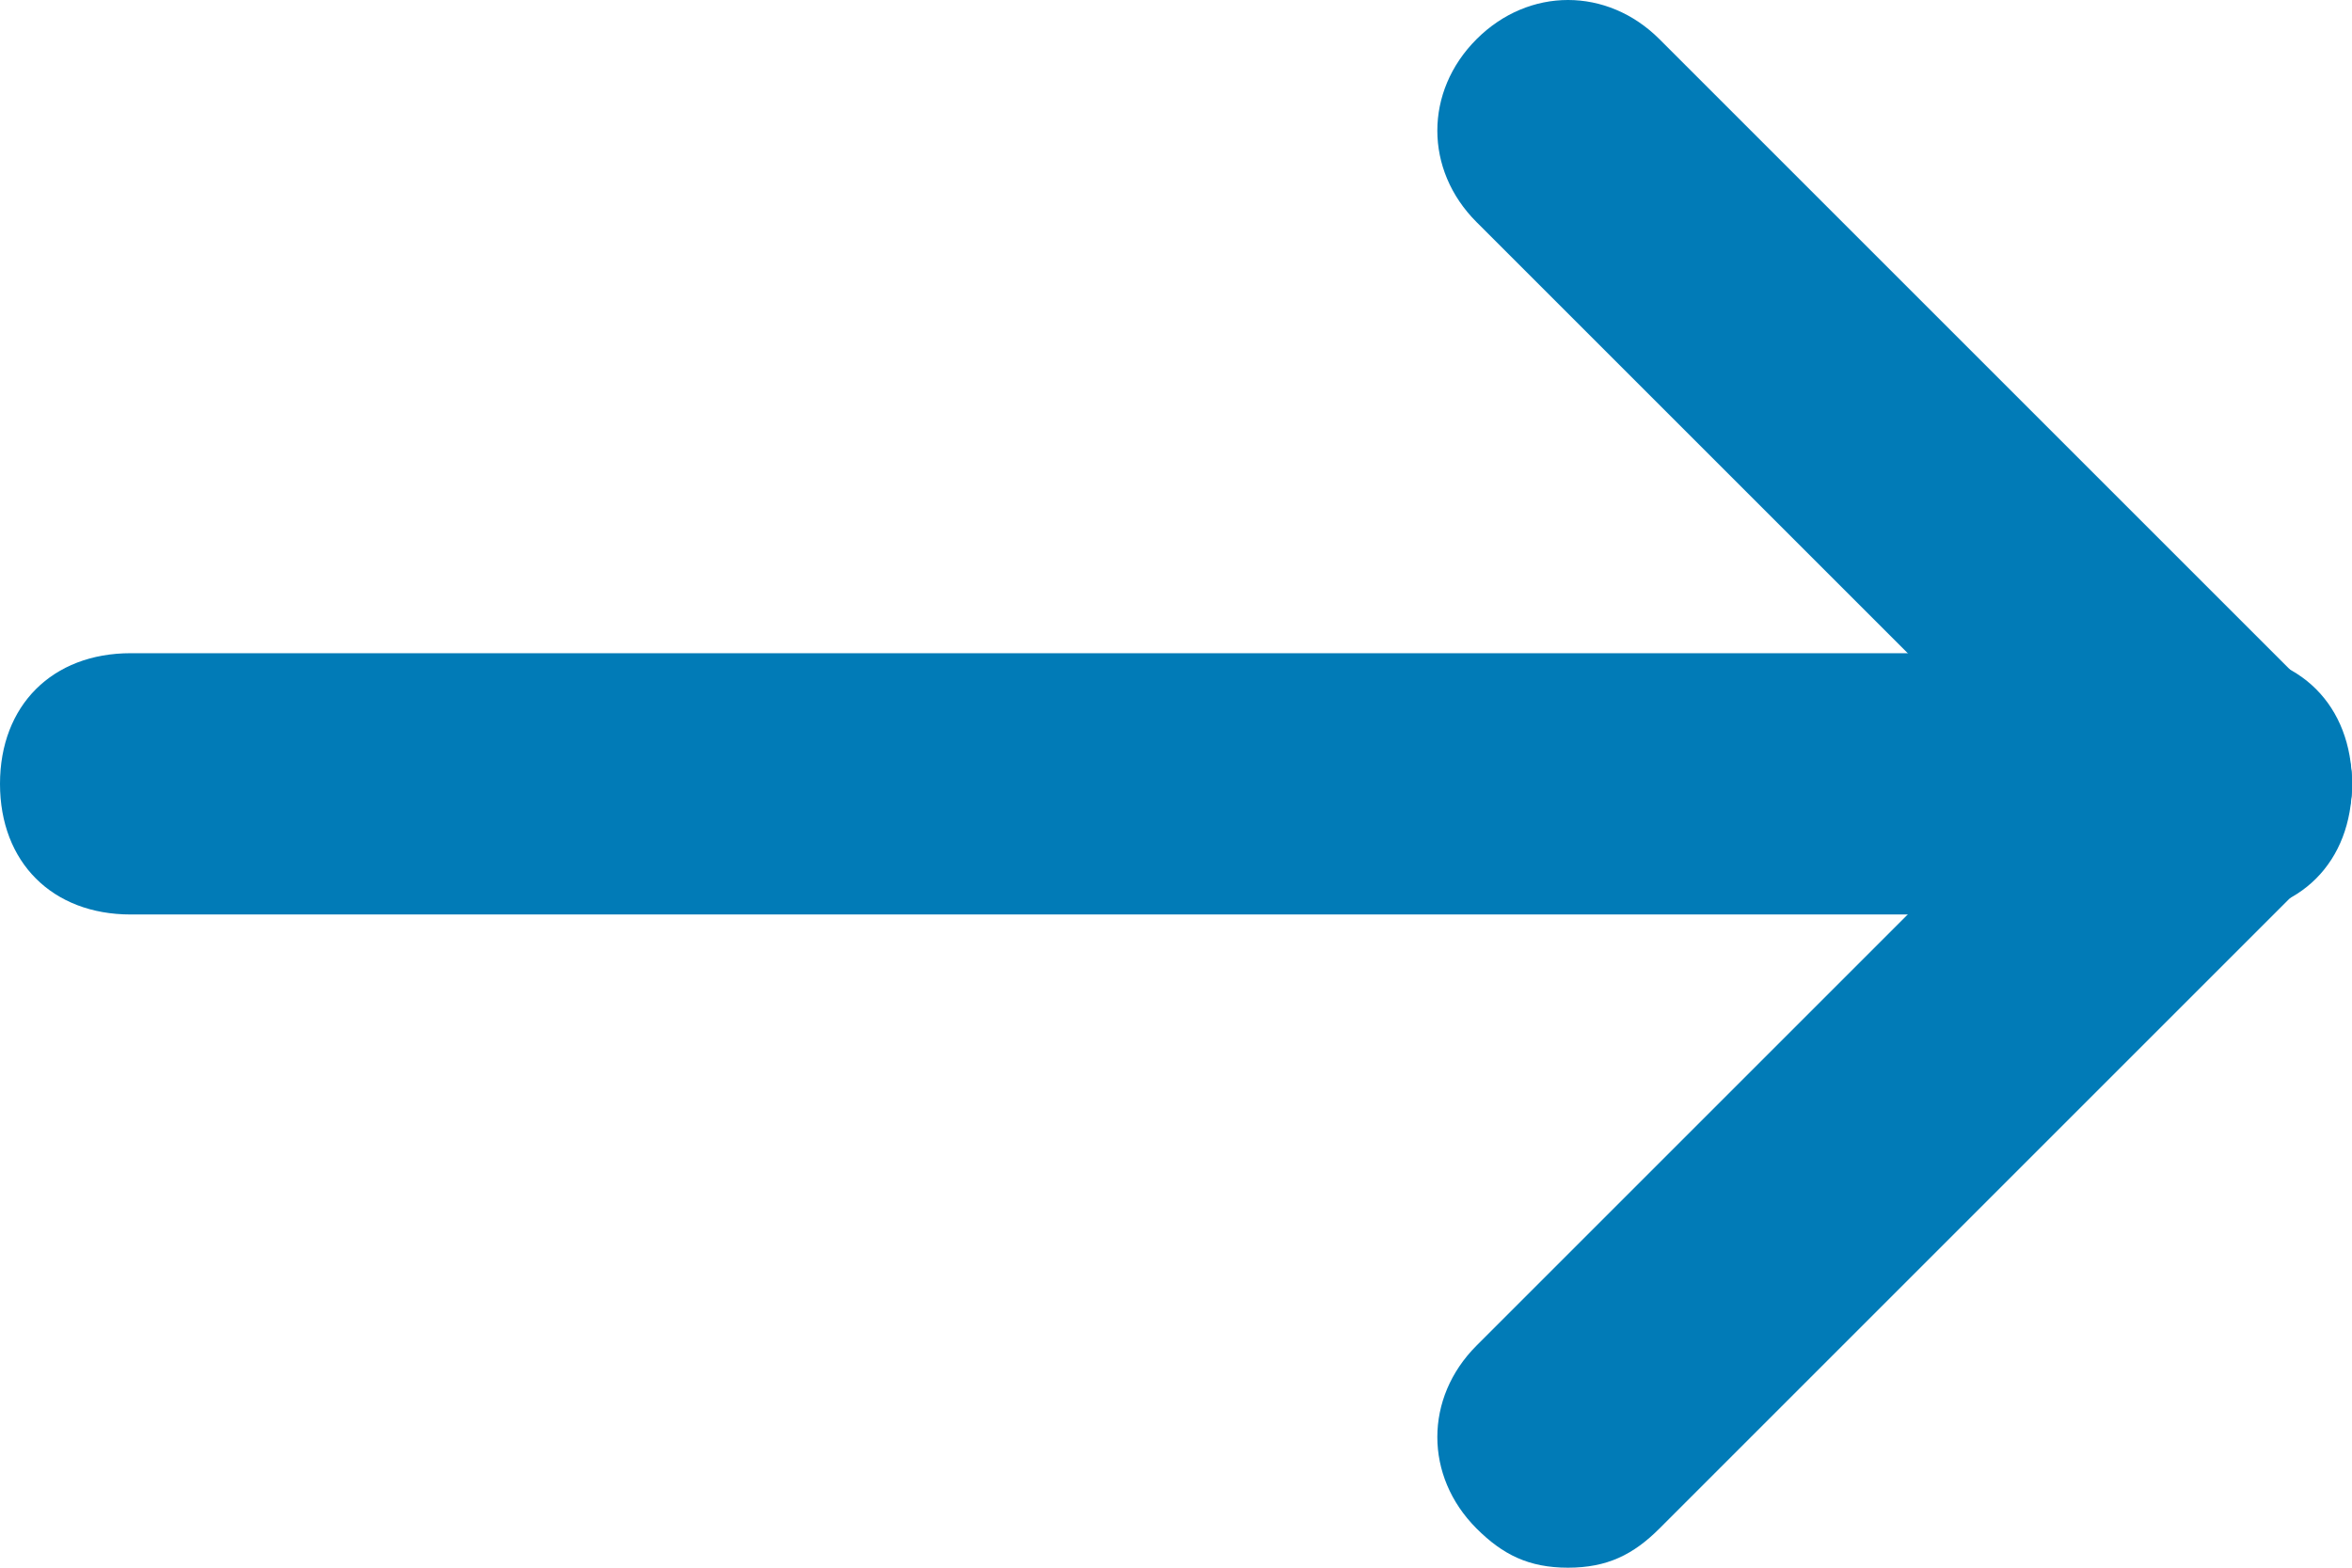
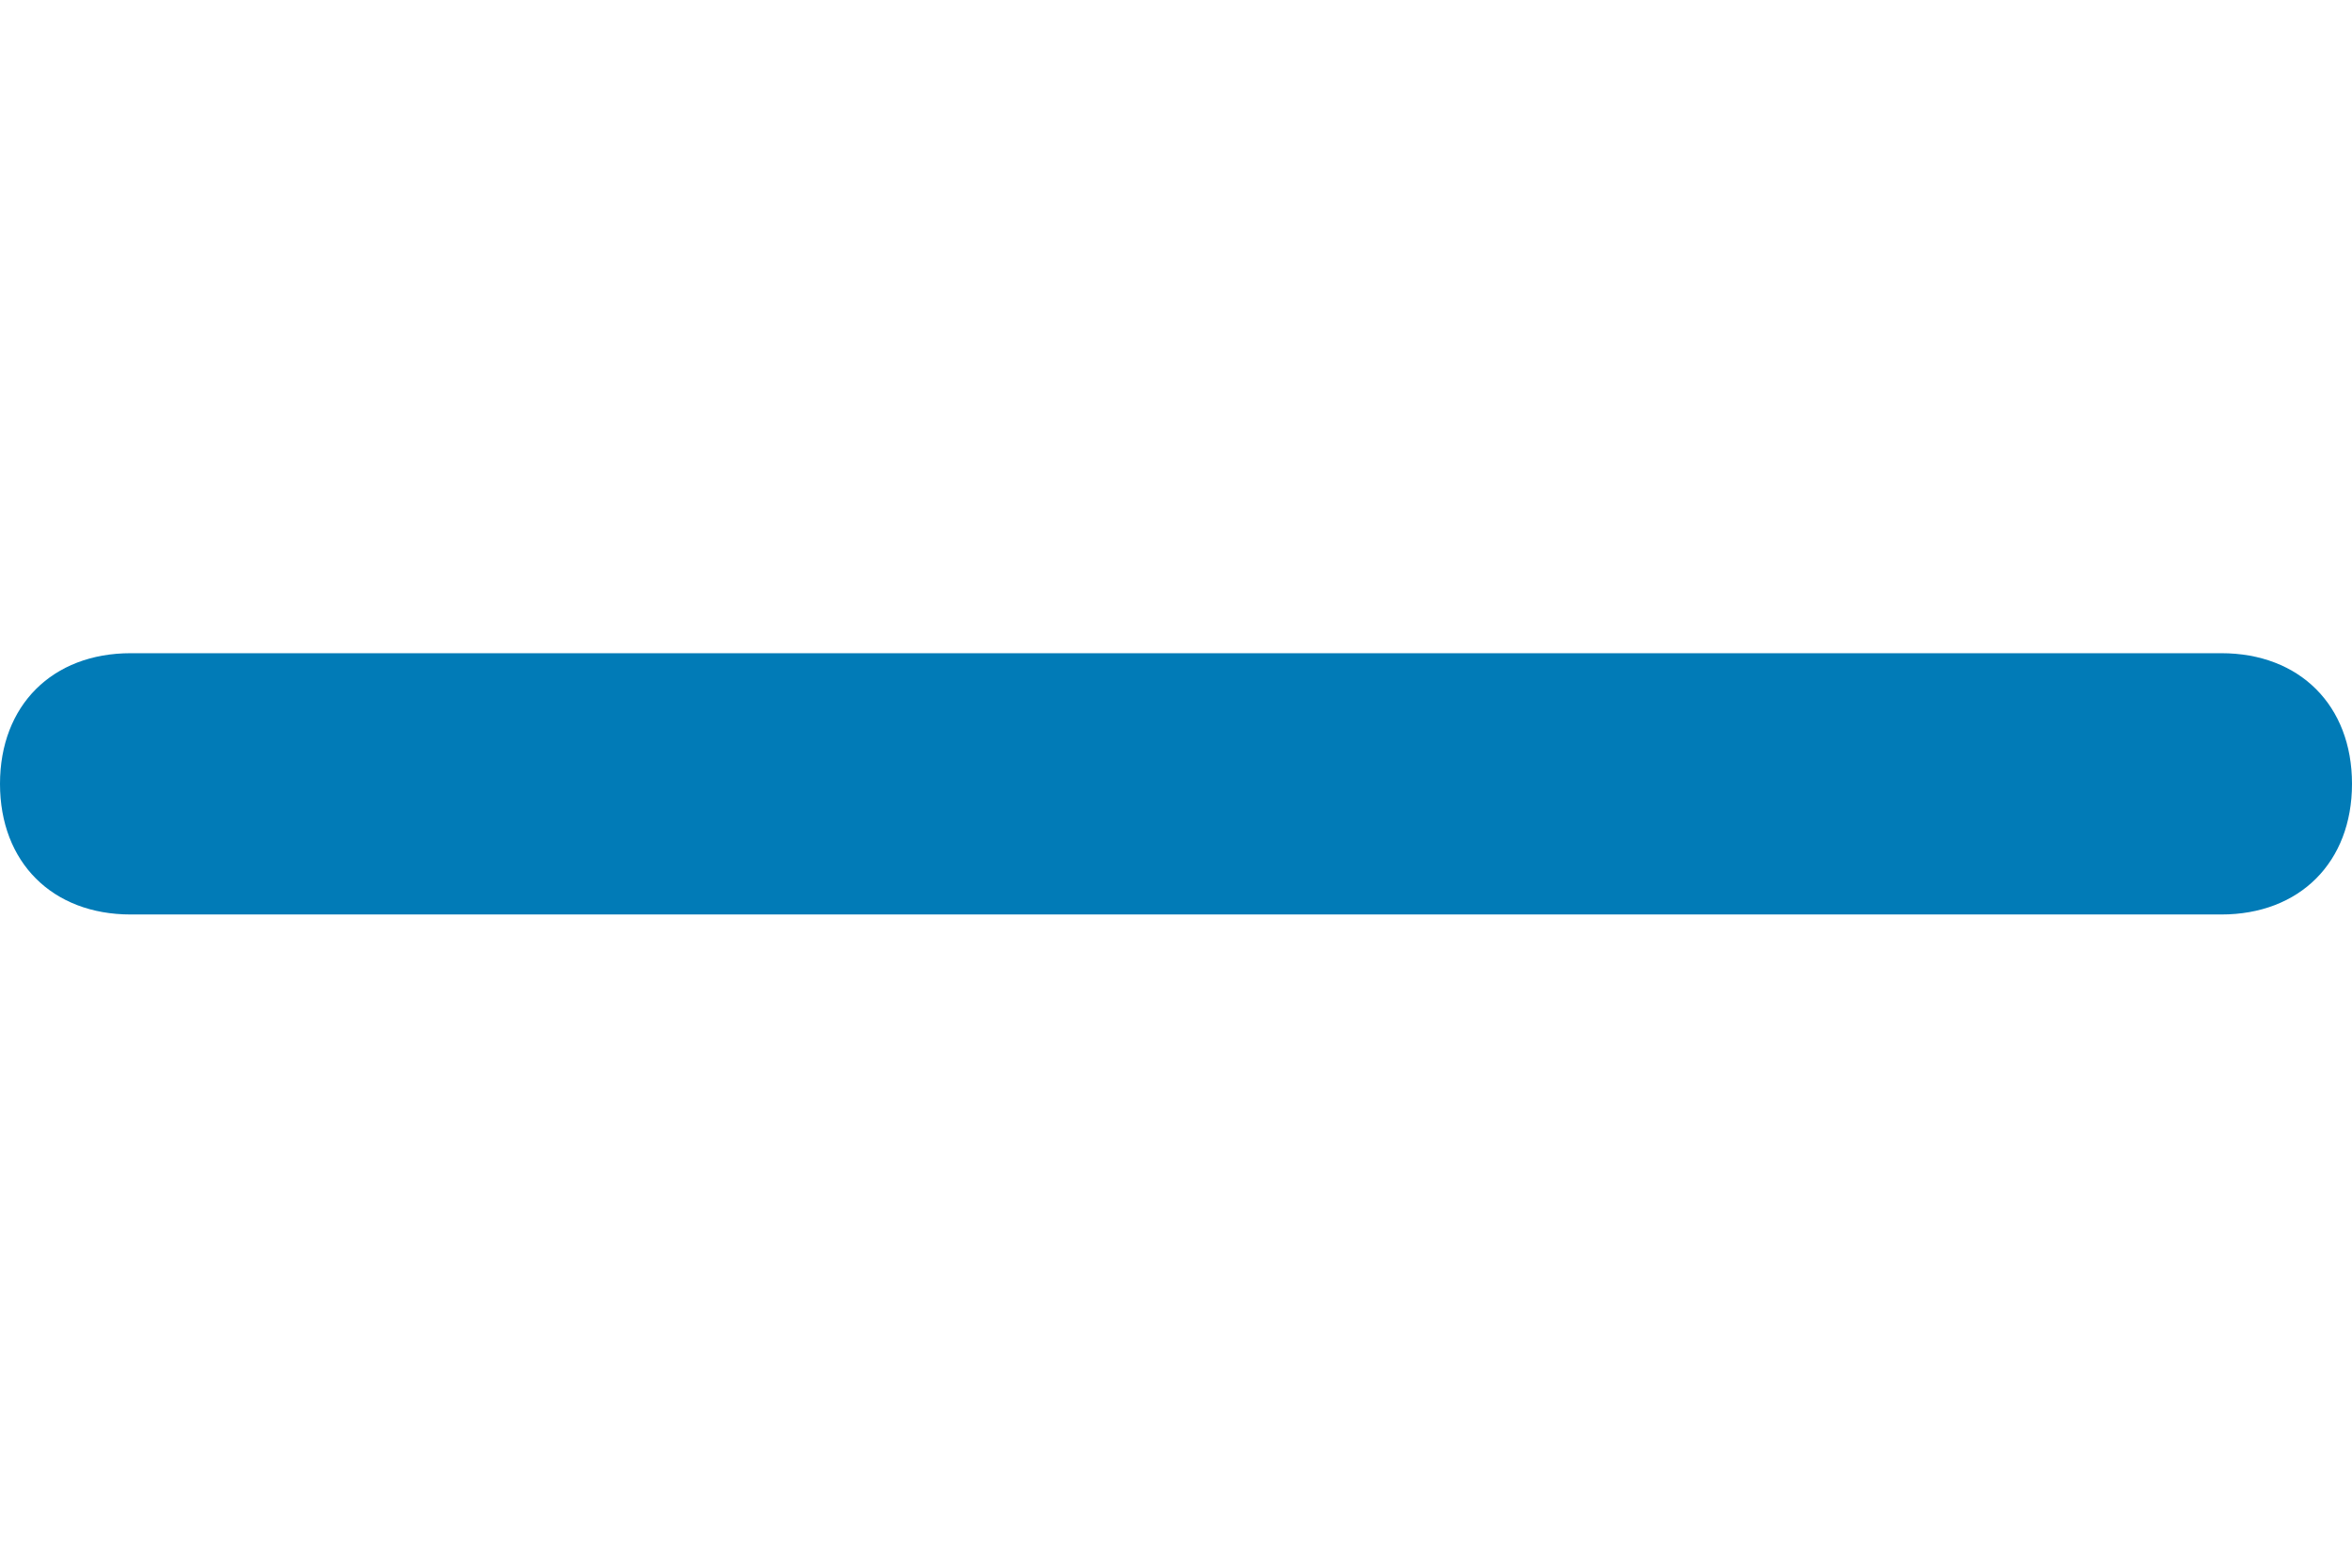
<svg xmlns="http://www.w3.org/2000/svg" width="18px" height="12px" viewBox="0 0 18 12" version="1.1">
  <defs />
  <g id="Page-1" stroke="none" stroke-width="1" fill="none" fill-rule="evenodd">
    <g id="Landing-Page" transform="translate(-1195, -2621)" fill="#017BB7">
      <g id="Group-19" transform="translate(-4, 2107)">
        <g id="Group-15" transform="translate(0, 362)">
          <g id="Group-14" transform="translate(226, 11)">
            <g id="Group-11" transform="translate(982, 147) scale(-1, 1) translate(-982, -147) translate(958, 123)">
              <g id="arrowleft" transform="translate(15, 18)">
                <g id="Layer_1" transform="translate(9, 6) scale(-1, 1) translate(-9, -6) ">
                  <g id="Group">
-                     <path d="M12,12 C11.7,12 11.5,11.9 11.3,11.7 C10.9,11.3 10.9,10.7 11.3,10.3 L16.3,5.3 C16.7,4.9 17.3,4.9 17.7,5.3 C18.1,5.7 18.1,6.3 17.7,6.7 L12.7,11.7 C12.5,11.9 12.3,12 12,12 Z" id="Shape" />
-                     <path d="M17,7 C16.7,7 16.5,6.9 16.3,6.7 L11.3,1.7 C10.9,1.3 10.9,0.7 11.3,0.3 C11.7,-0.1 12.3,-0.1 12.7,0.3 L17.7,5.3 C18.1,5.7 18.1,6.3 17.7,6.7 C17.5,6.9 17.3,7 17,7 Z" id="Shape" />
                    <path d="M17,7 L1,7 C0.4,7 0,6.6 0,6 C0,5.4 0.4,5 1,5 L17,5 C17.6,5 18,5.4 18,6 C18,6.6 17.6,7 17,7 Z" id="Shape" />
                  </g>
                </g>
              </g>
            </g>
          </g>
        </g>
      </g>
    </g>
  </g>
</svg>